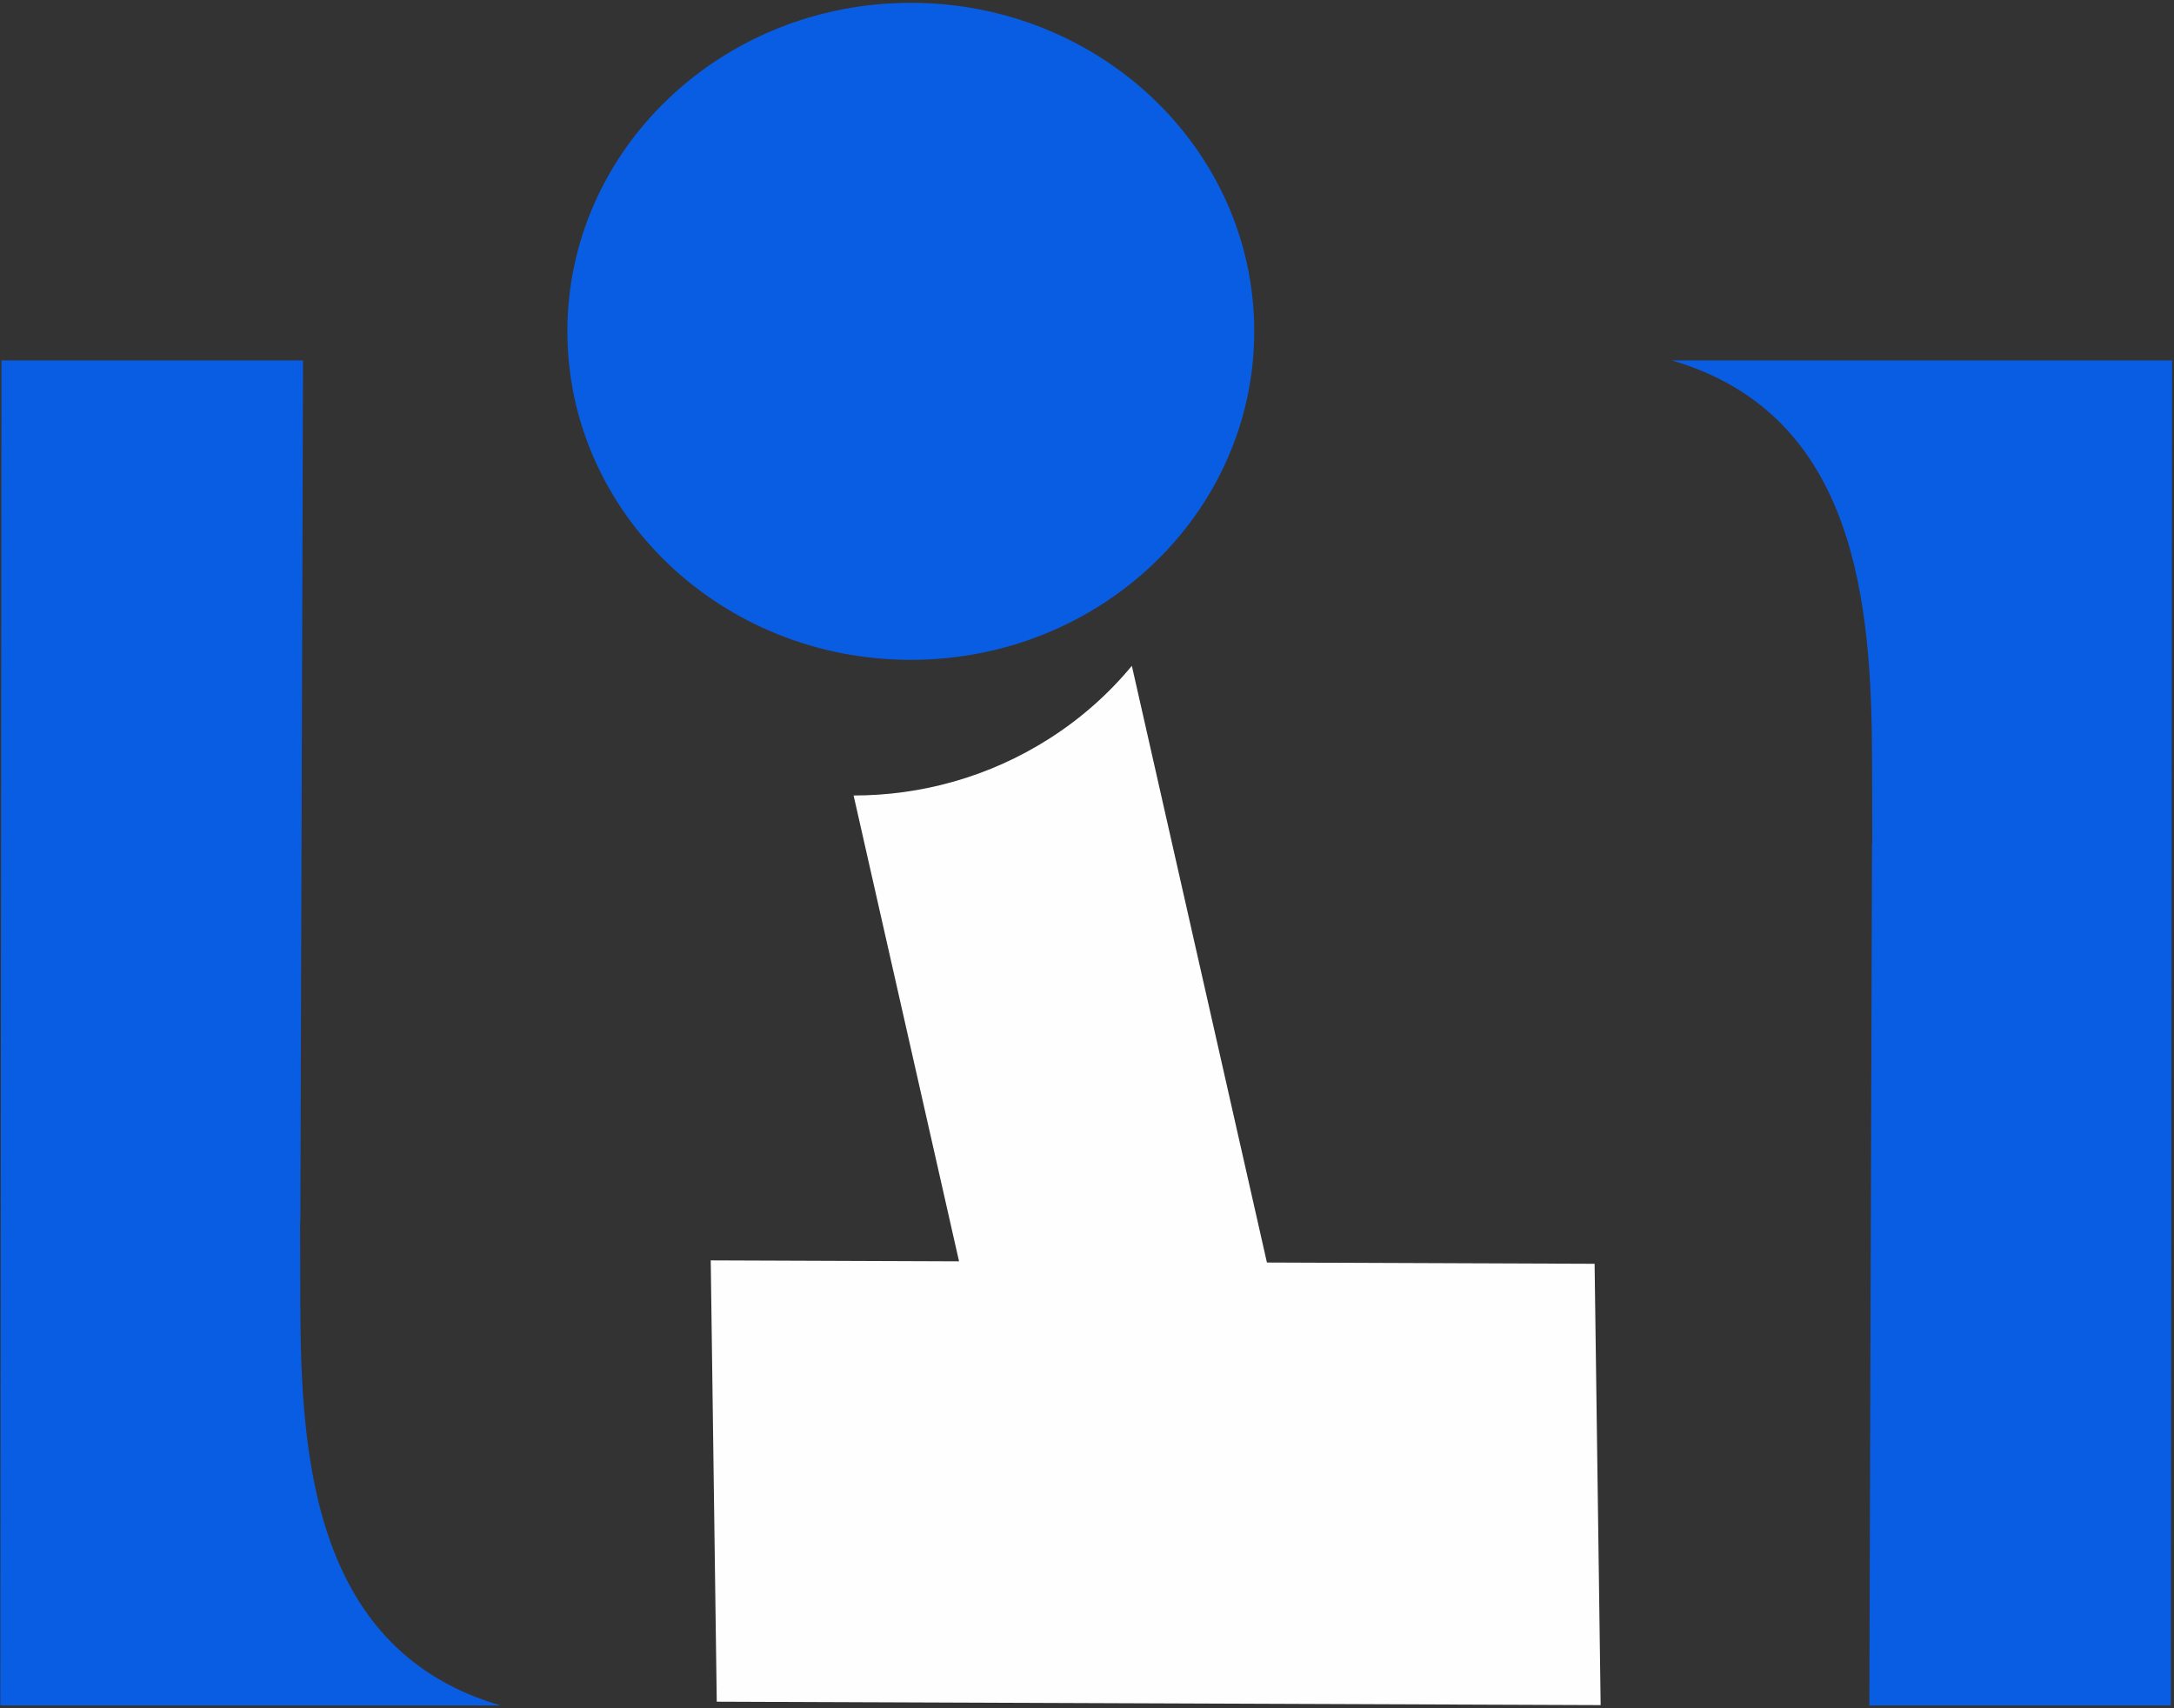
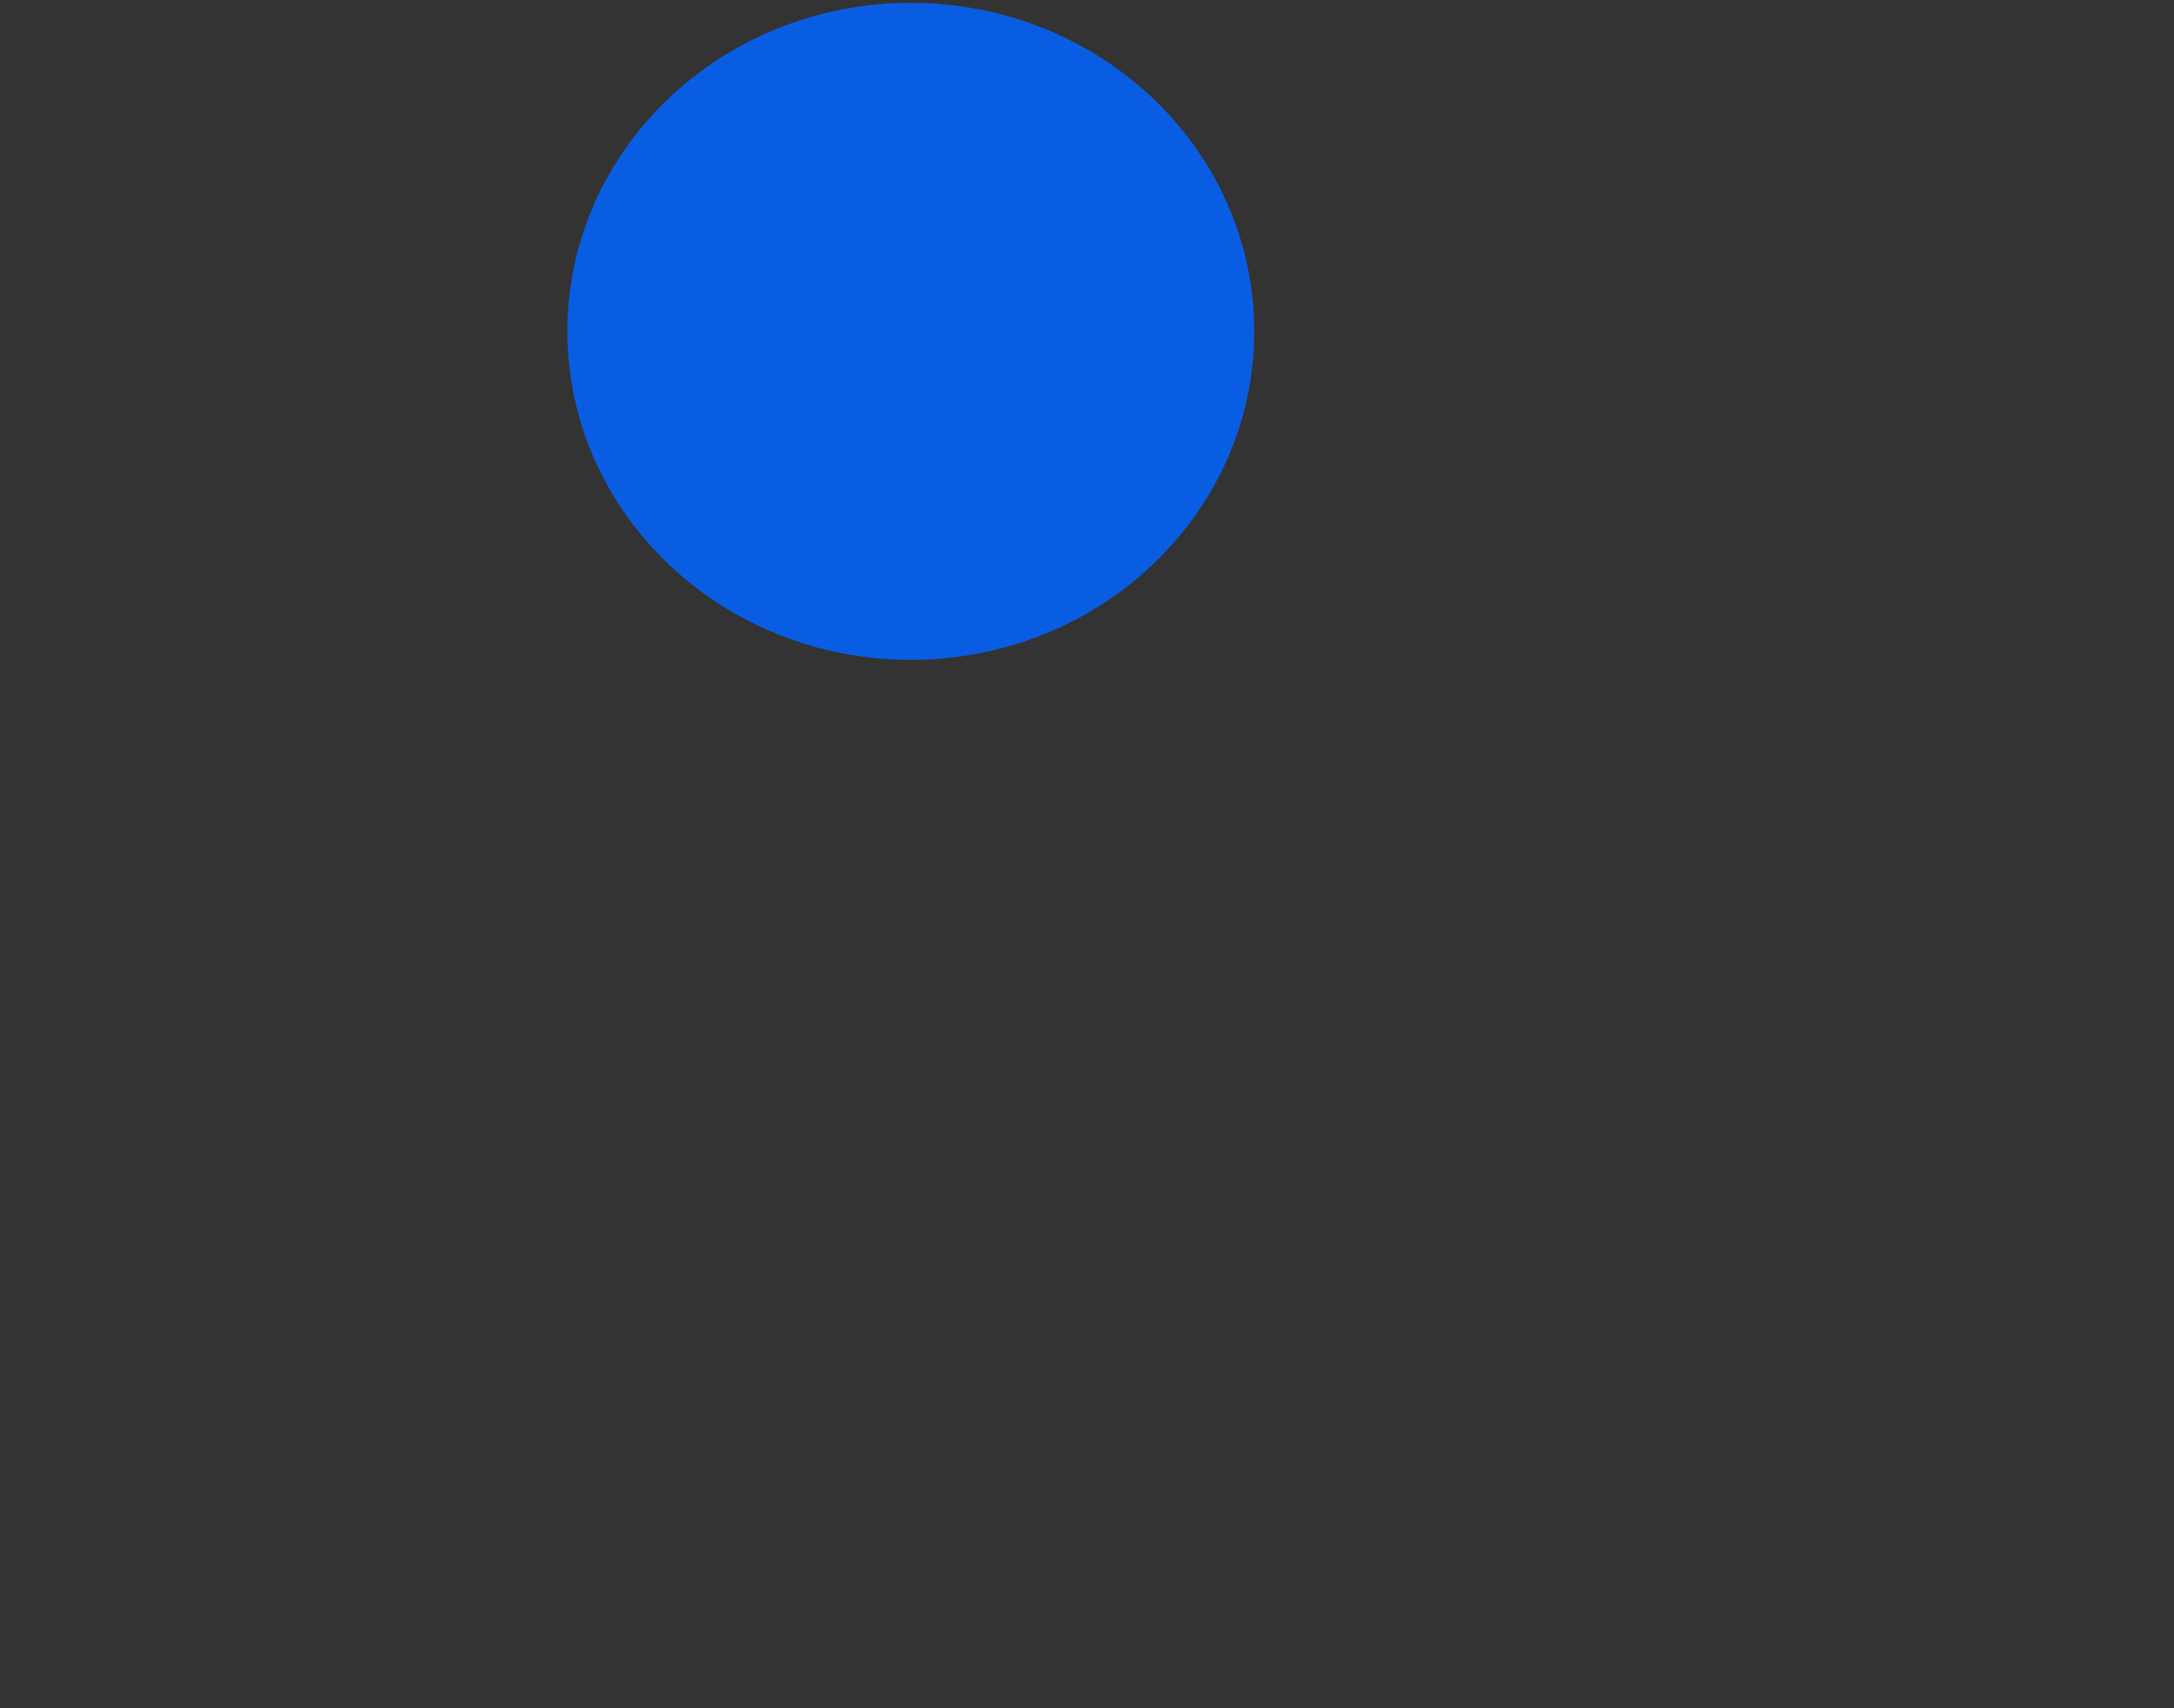
<svg xmlns="http://www.w3.org/2000/svg" width="364" height="286" viewBox="0 0 364 286" fill="none">
  <rect x="0" y="0" width="364" height="286" fill="#333333" stroke="none" />
-   <path d="M268 285.473L120.009 284.903L119 211.016L160.576 211.174L142.922 133.184C154.204 133.187 165.613 130.102 175.737 123.633C181.1 120.207 185.7 116.085 189.51 111.473L212.126 211.375L266.989 211.587L268 285.473Z" fill="#FEFEFE" />
  <path d="M152.499 0.473C184.257 0.473 210 25.097 210 55.473C210 85.849 184.257 110.473 152.499 110.473C120.744 110.473 95 85.849 95 55.473C95 25.097 120.744 0.473 152.499 0.473Z" fill="#095DE3" />
-   <path d="M50.288 204.523H50.244L50.283 218.498C50.356 244.328 52.613 276.445 83.811 285.53H0.052L0.247 60.344H50.738L50.288 204.523ZM363.48 285.53H312.99L313.44 141.351H313.484L313.445 127.376C313.373 101.545 311.116 69.429 279.916 60.344H363.676L363.48 285.53Z" fill="#095DE3" />
</svg>